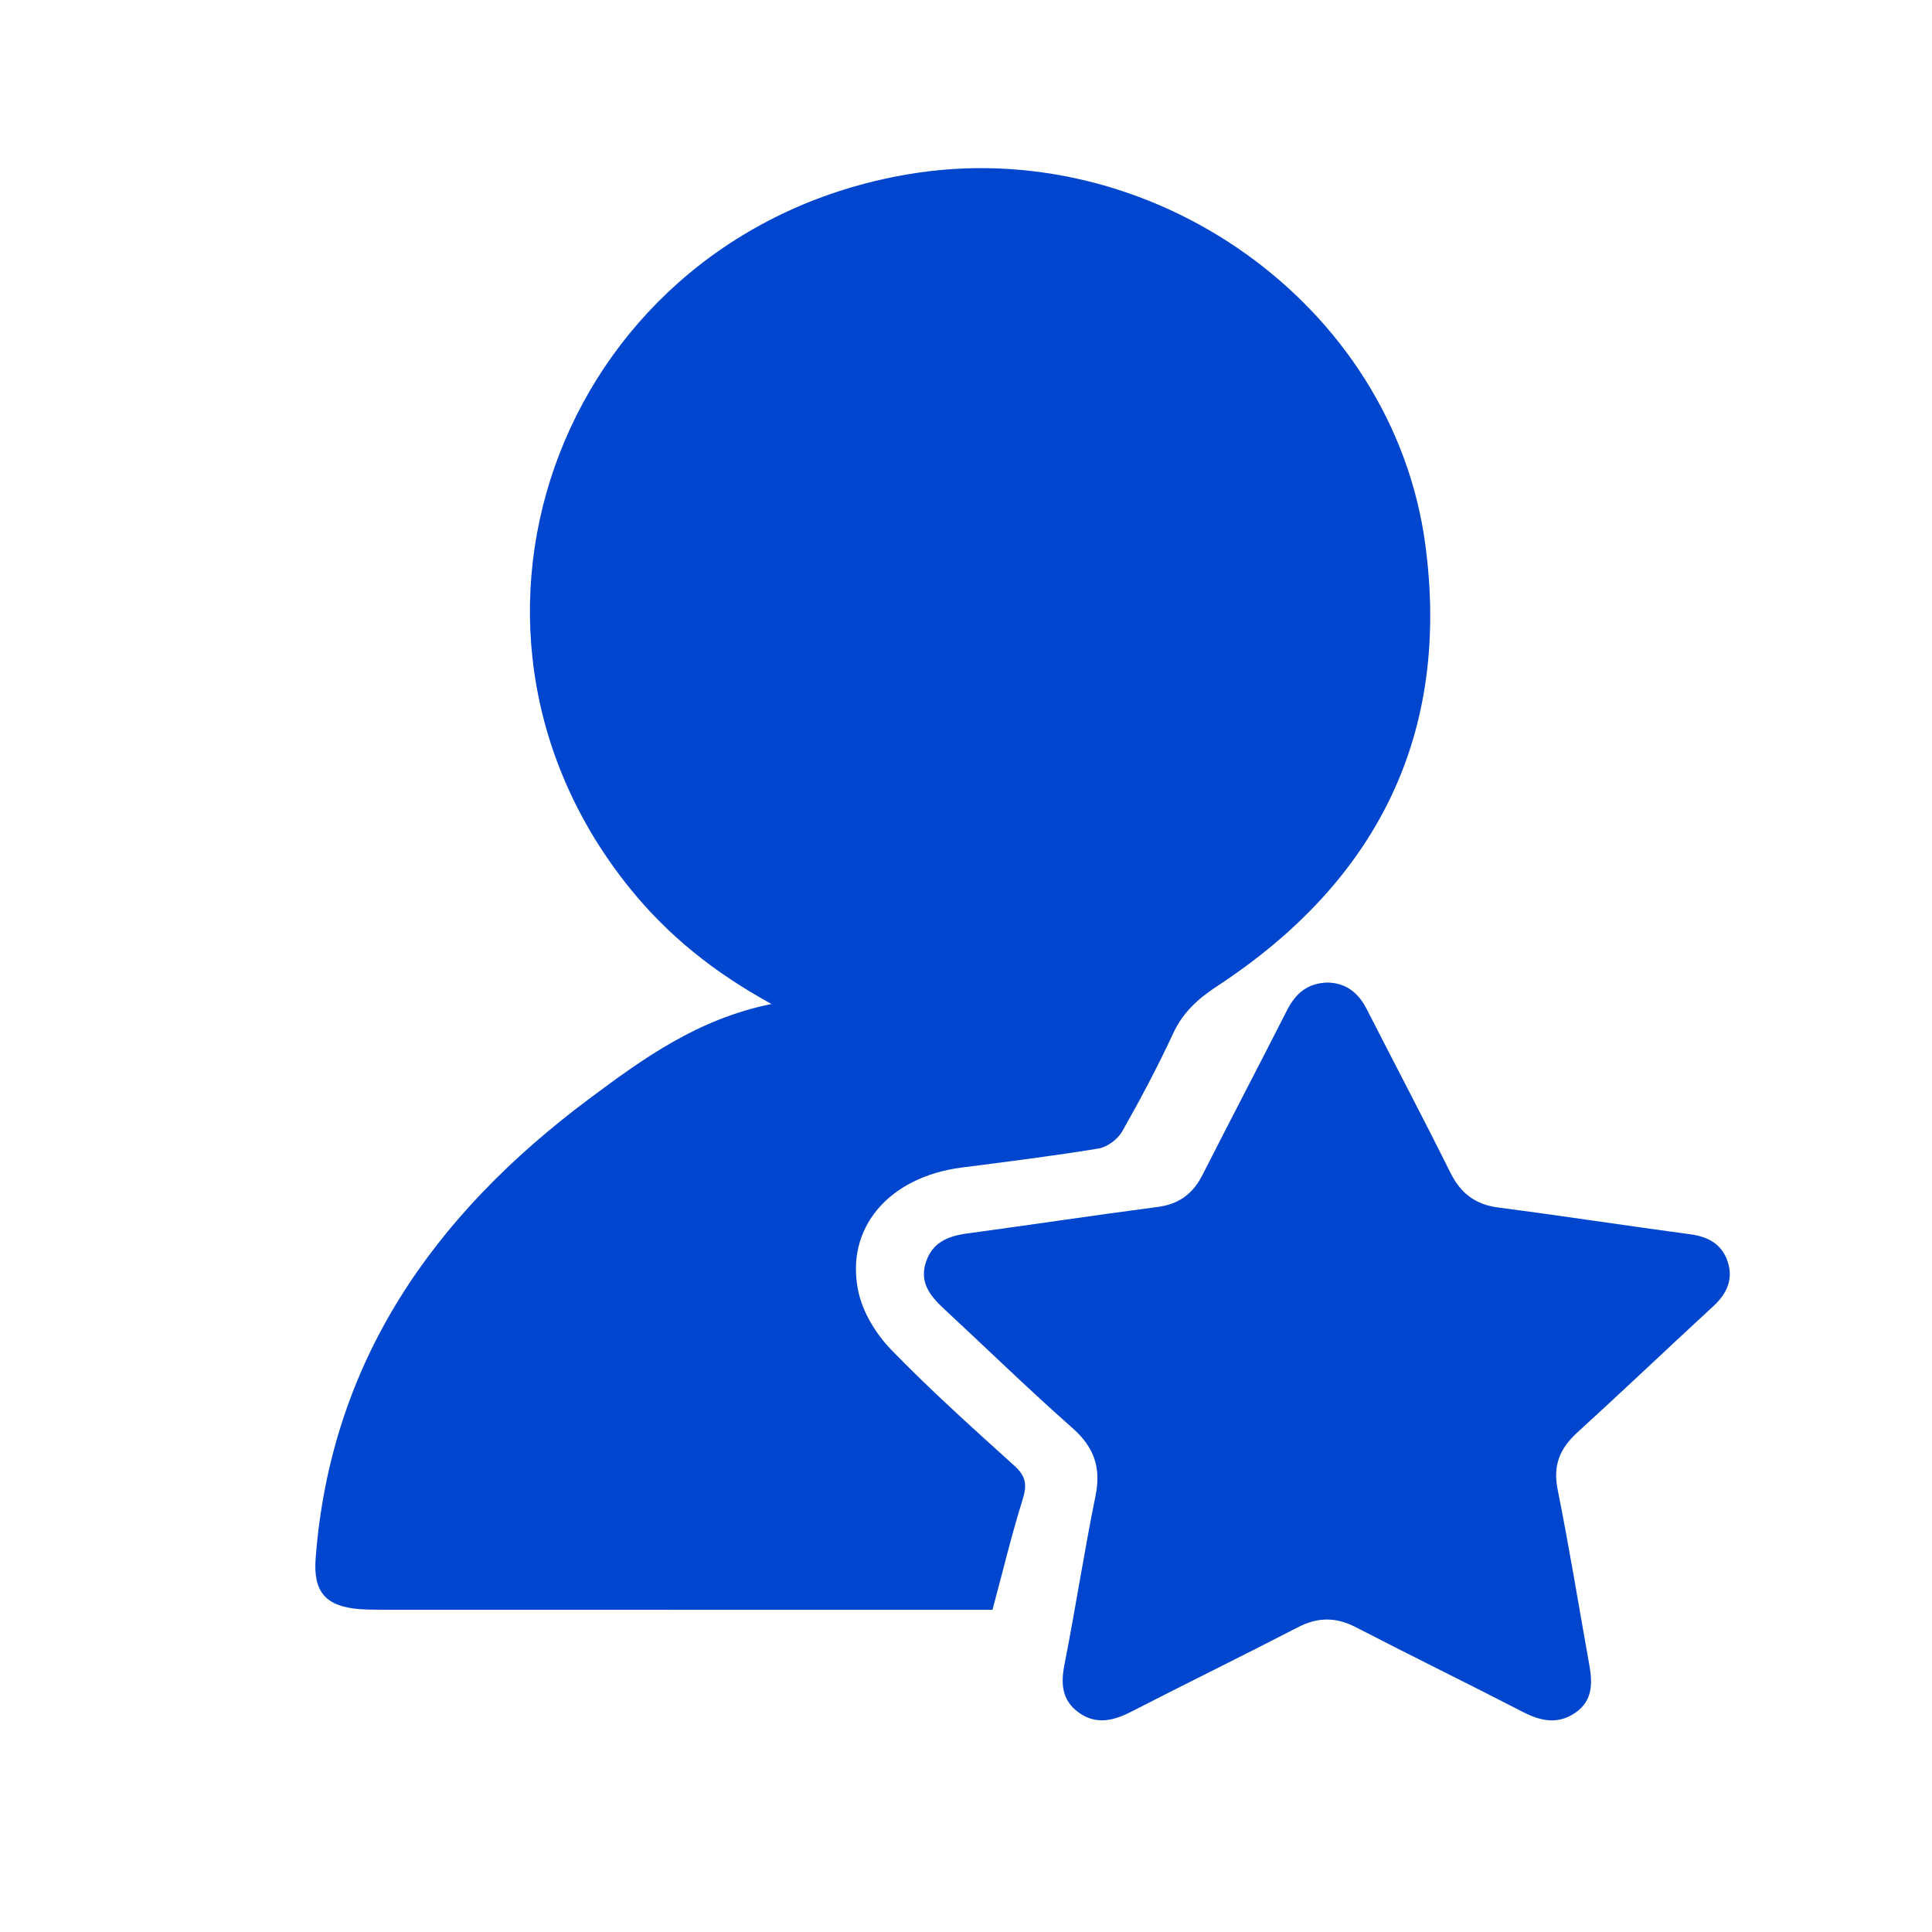
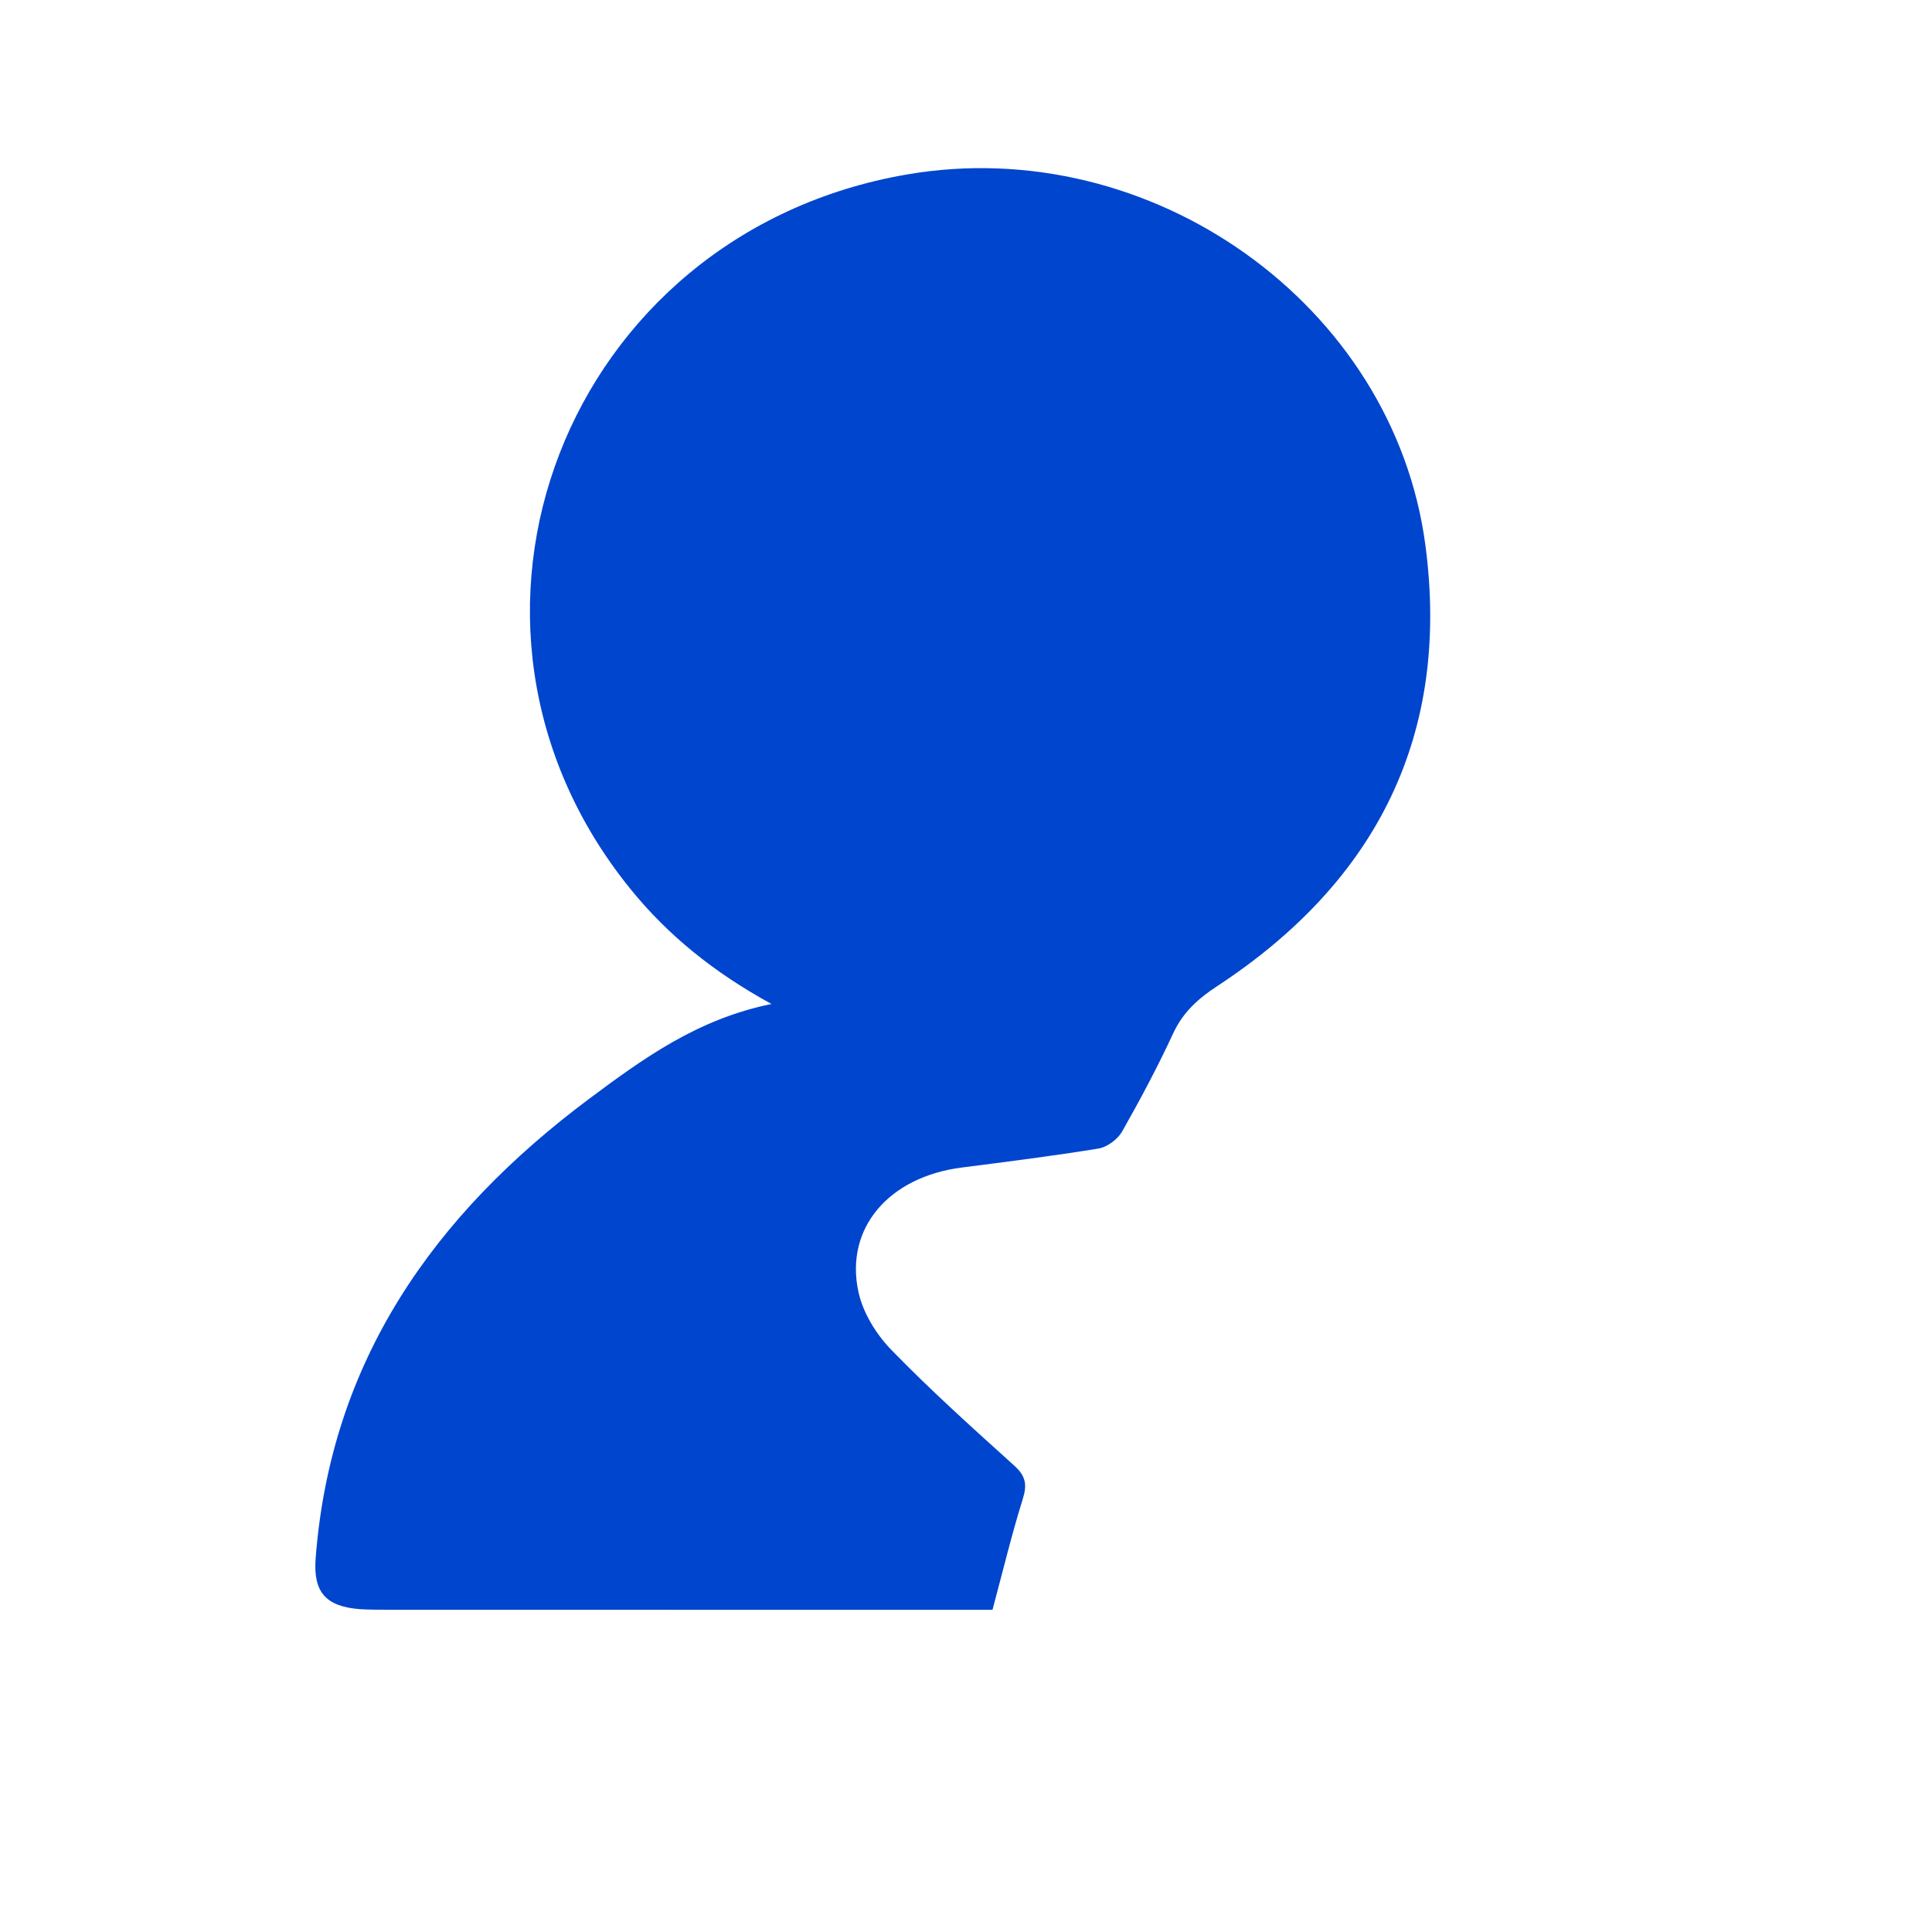
<svg xmlns="http://www.w3.org/2000/svg" width="21" height="21" viewBox="0 0 21 21" fill="none">
  <g clip-path="url(#clip0_385_1863)">
    <path d="M8.386 10.913C7.759 10.57 7.26 10.166 6.851 9.661C4.504 6.763 6.144 2.534 9.86 1.896C12.511 1.441 15.145 3.307 15.493 5.923C15.766 7.974 14.977 9.574 13.23 10.719C13.021 10.856 12.858 11.004 12.752 11.232C12.584 11.595 12.395 11.95 12.197 12.299C12.149 12.383 12.036 12.468 11.941 12.484C11.446 12.565 10.948 12.627 10.451 12.691C9.662 12.793 9.18 13.349 9.331 14.043C9.38 14.269 9.523 14.502 9.687 14.671C10.114 15.111 10.572 15.522 11.028 15.934C11.151 16.046 11.165 16.14 11.117 16.294C10.996 16.681 10.901 17.077 10.788 17.498C10.72 17.498 10.636 17.498 10.551 17.498C8.433 17.498 6.314 17.498 4.196 17.497C4.102 17.497 4.007 17.497 3.914 17.491C3.537 17.463 3.403 17.301 3.431 16.938C3.594 14.799 4.71 13.209 6.402 11.945C6.991 11.506 7.582 11.076 8.386 10.913Z" fill="#0045CE" />
-     <path d="M14.43 10.68C14.637 10.684 14.769 10.797 14.86 10.977C15.161 11.568 15.471 12.155 15.766 12.748C15.876 12.968 16.032 13.092 16.284 13.125C16.983 13.216 17.679 13.323 18.378 13.417C18.577 13.444 18.722 13.532 18.781 13.719C18.84 13.905 18.771 14.061 18.626 14.195C18.129 14.653 17.64 15.119 17.14 15.575C16.951 15.748 16.879 15.933 16.931 16.191C17.058 16.824 17.161 17.461 17.275 18.097C17.31 18.294 17.314 18.485 17.124 18.616C16.933 18.748 16.746 18.708 16.551 18.607C15.948 18.296 15.338 17.998 14.735 17.686C14.521 17.576 14.325 17.576 14.111 17.686C13.508 17.998 12.898 18.296 12.295 18.606C12.1 18.706 11.91 18.75 11.722 18.612C11.543 18.481 11.529 18.303 11.57 18.095C11.69 17.485 11.784 16.869 11.908 16.259C11.97 15.954 11.894 15.731 11.657 15.522C11.179 15.1 10.723 14.655 10.256 14.222C10.106 14.082 9.992 13.935 10.065 13.717C10.136 13.504 10.304 13.435 10.514 13.407C11.205 13.314 11.894 13.209 12.585 13.119C12.819 13.088 12.969 12.972 13.071 12.77C13.375 12.172 13.686 11.578 13.99 10.98C14.082 10.8 14.211 10.685 14.43 10.68Z" fill="#0045CE" />
  </g>
  <defs>
    <clipPath id="clip0_385_1863">
      <rect width="21" height="21" fill="white" />
    </clipPath>
  </defs>
</svg>